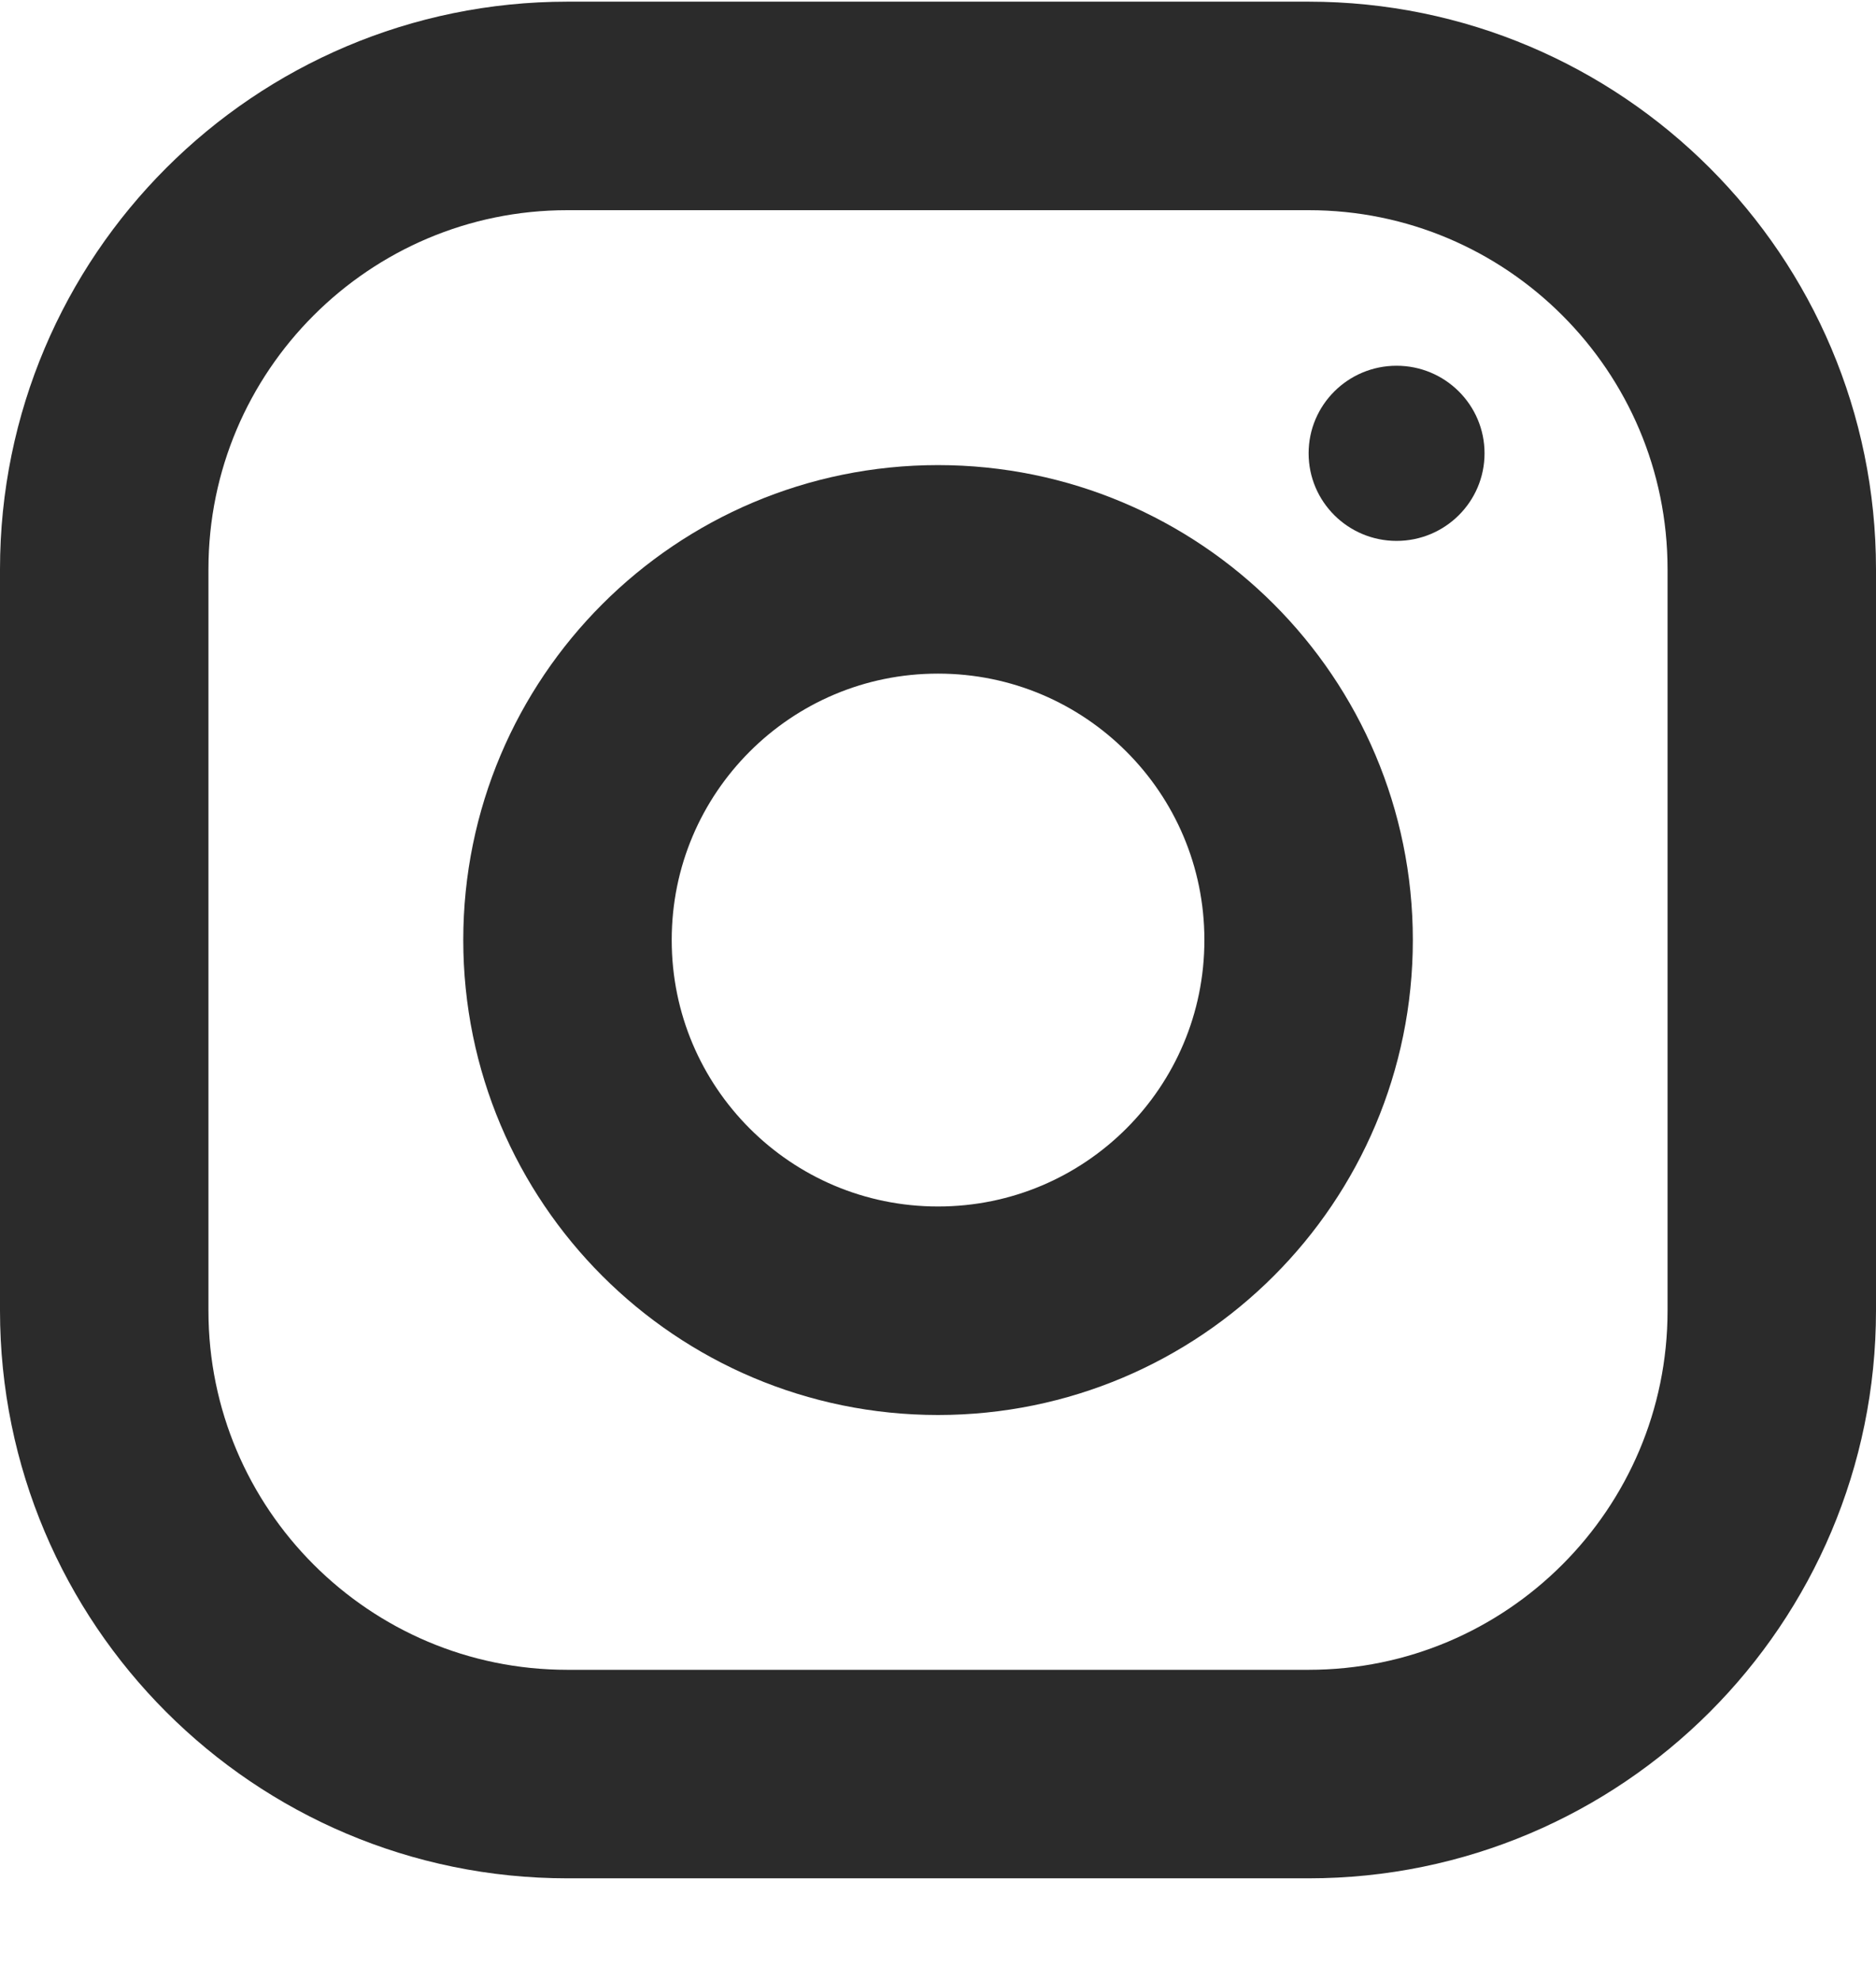
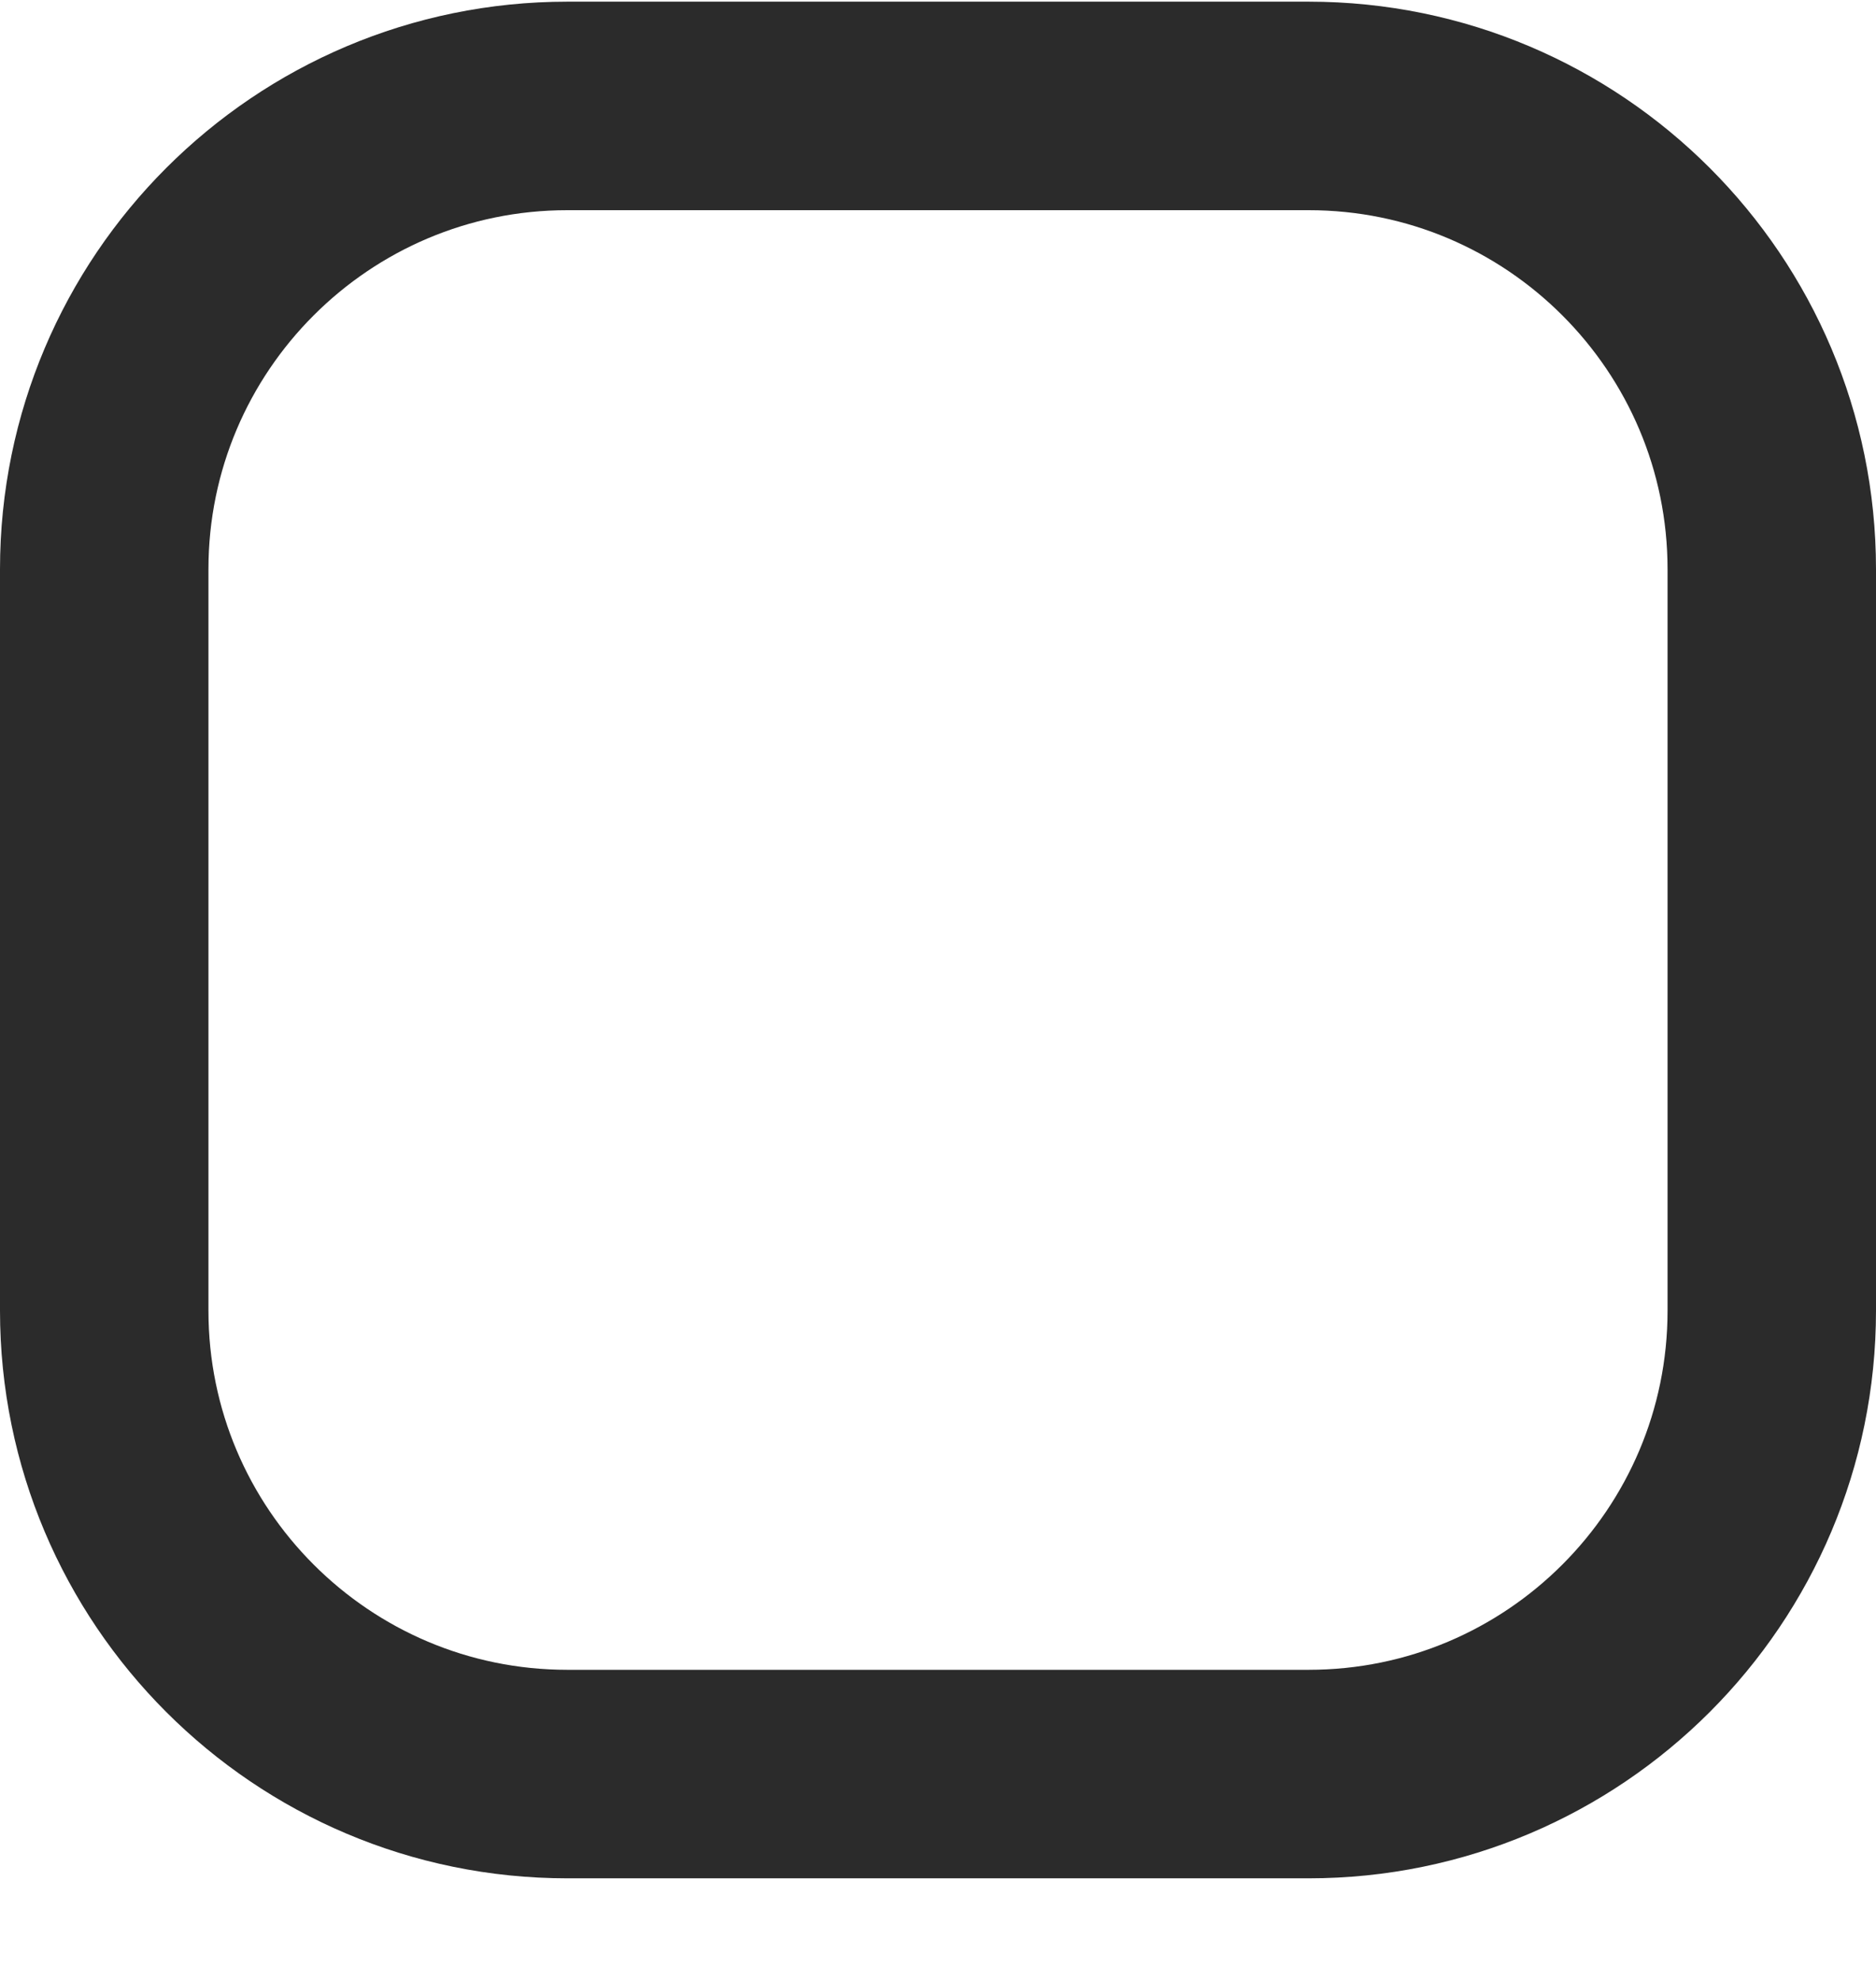
<svg xmlns="http://www.w3.org/2000/svg" fill="none" viewBox="0 0 18 19" height="19" width="18">
  <path stroke-linejoin="round" stroke-linecap="round" stroke-width="2" stroke="#2B2B2B" d="M12.556 1.016C15.009 1.016 17 3.007 17 5.46V12.571C17 15.025 15.009 17.016 12.556 17.016H5.444C2.991 17.016 1 15.025 1 12.571V5.46C1 3.007 2.991 1.016 5.444 1.016H9H12.556Z" />
-   <path stroke-linejoin="round" stroke-linecap="round" stroke-width="2" stroke="#2B2B2B" d="M9 5.461C10.965 5.461 12.556 7.052 12.556 9.016C12.556 10.981 10.965 12.572 9 12.572C7.036 12.572 5.445 10.981 5.445 9.016C5.445 7.052 7.036 5.461 9 5.461Z" />
-   <path fill="#2B2B2B" d="M13.4 5.188C13.866 5.188 14.244 4.812 14.244 4.348C14.244 3.884 13.866 3.508 13.4 3.508C12.934 3.508 12.556 3.884 12.556 4.348C12.556 4.812 12.934 5.188 13.4 5.188Z" />
</svg>